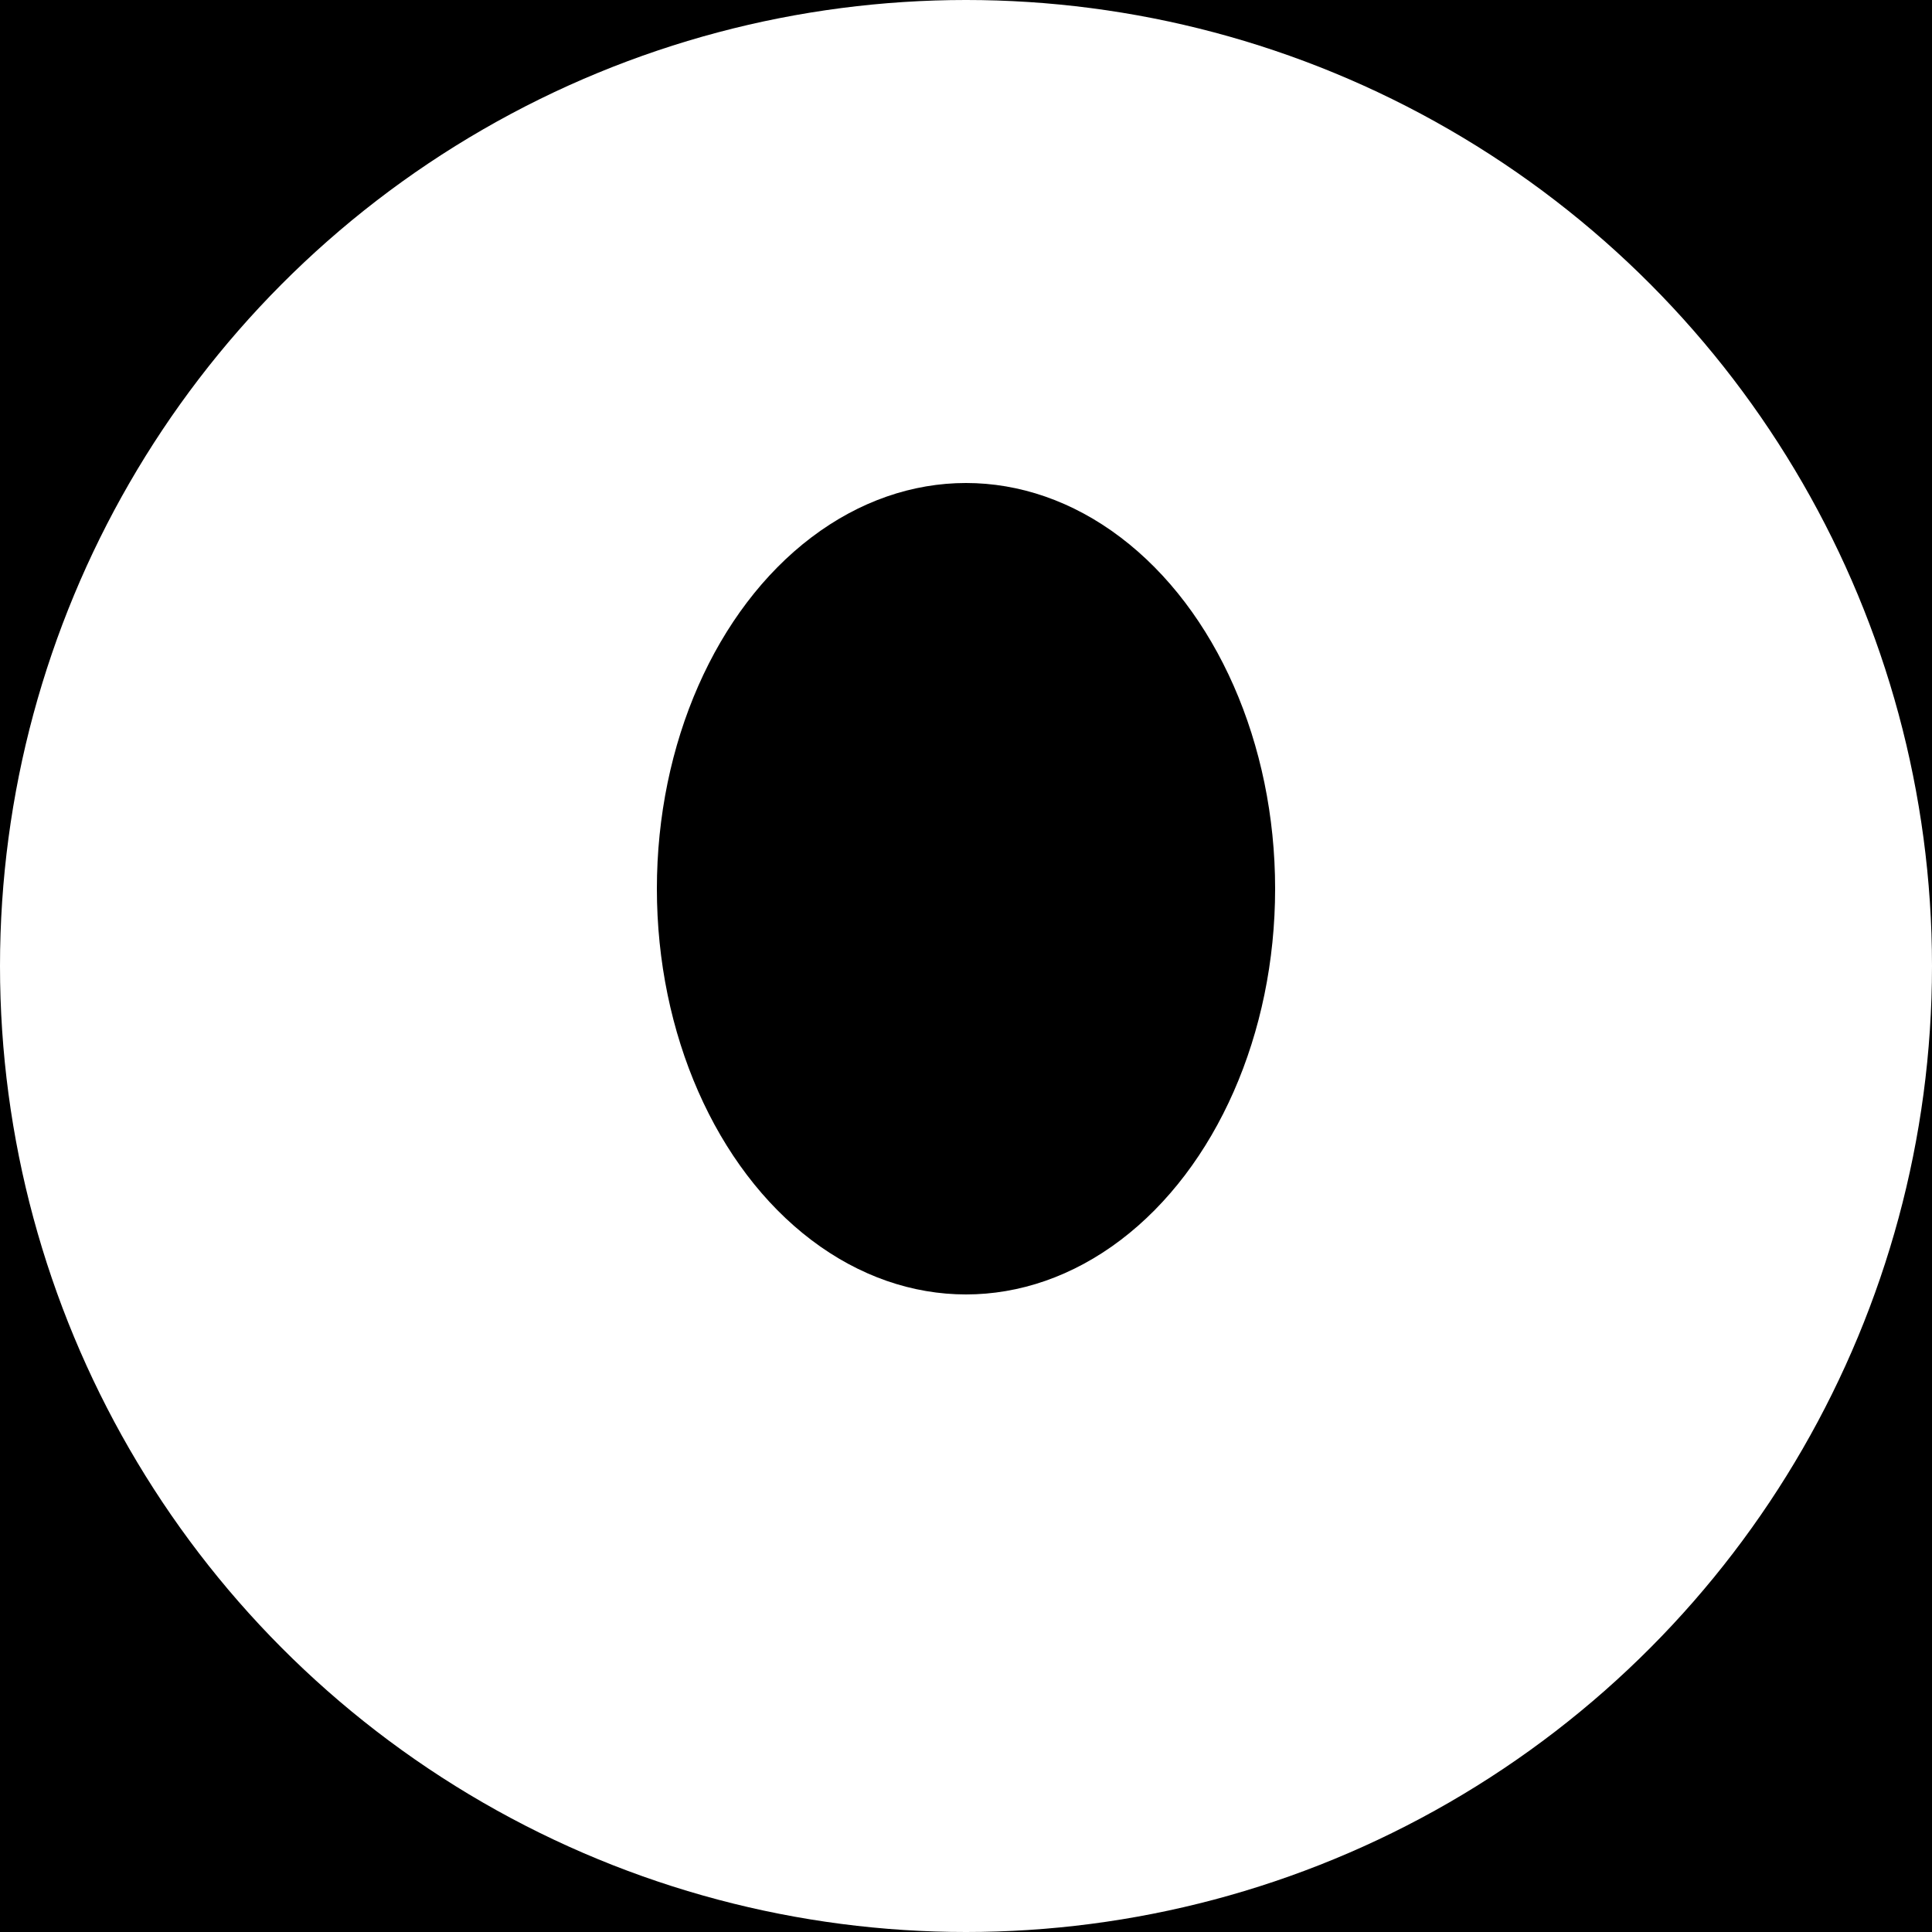
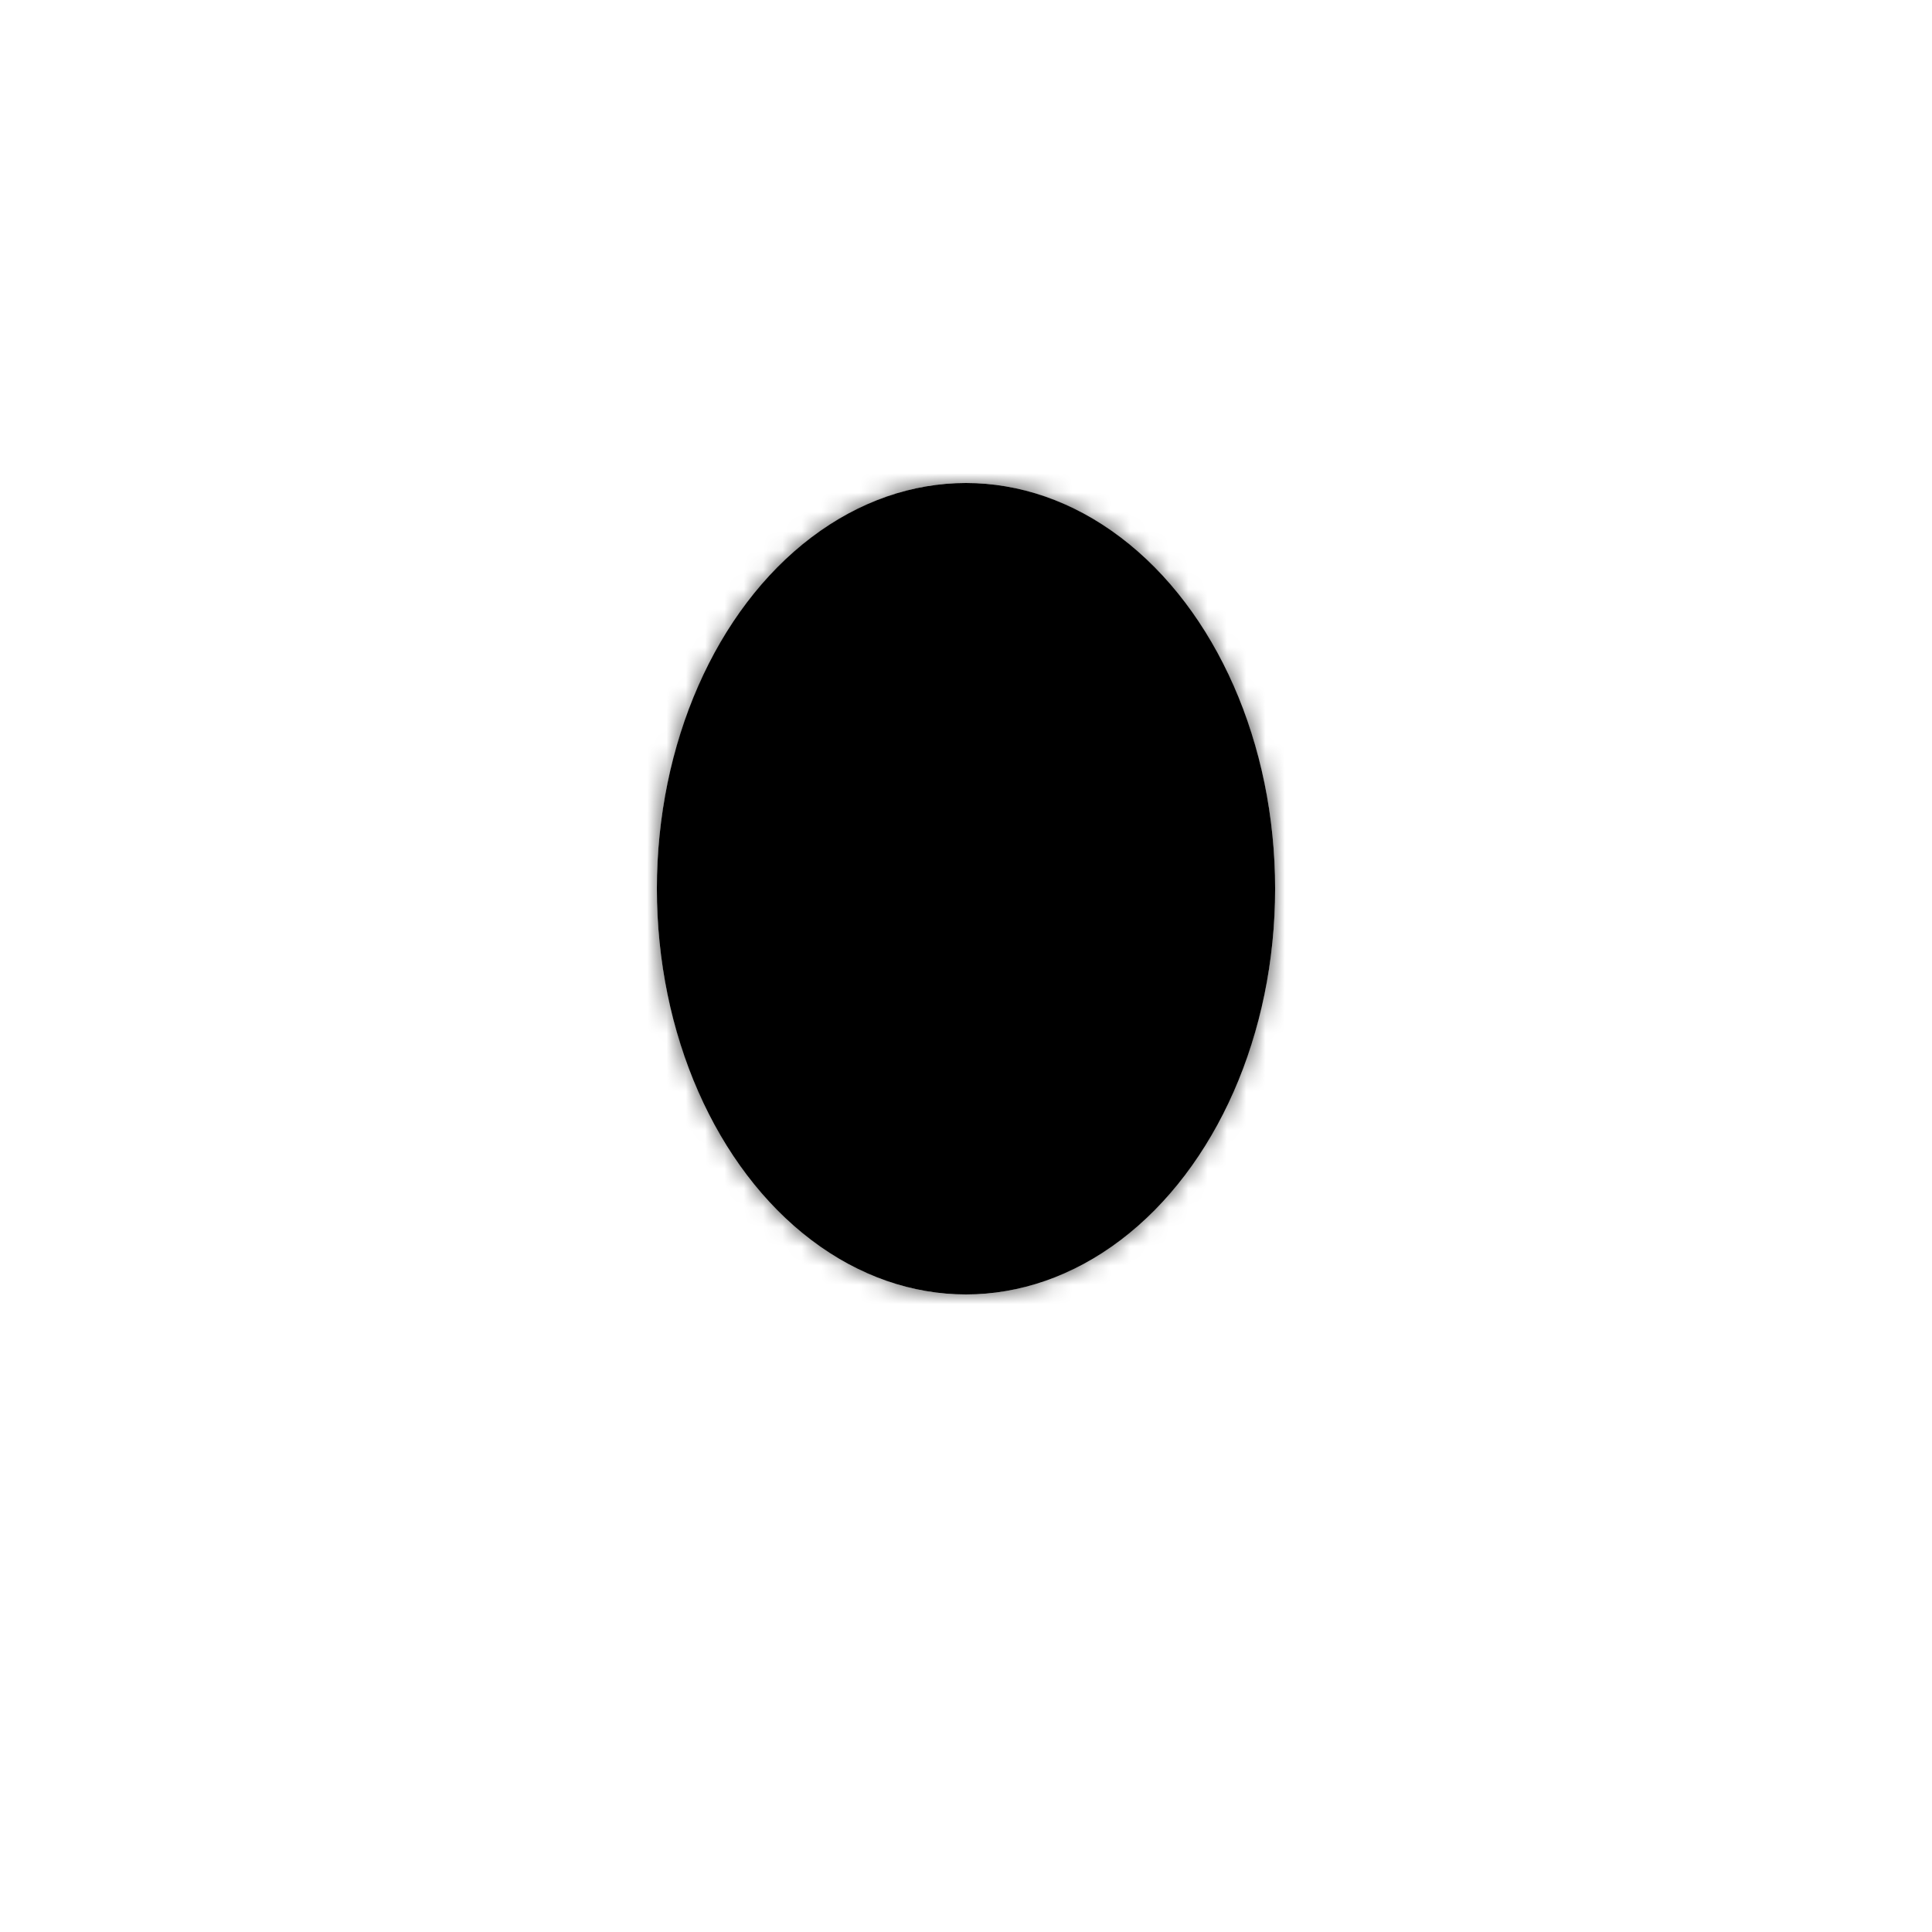
<svg xmlns="http://www.w3.org/2000/svg" version="1.1" viewBox="0 0 100 100" preserveAspectRatio="xMinYMin" width="32" height="32">
  <g mask="url(#mask)">
    <ellipse fill="none" stroke="rgb(87,87,87)" stroke-width="6" cx="50" cy="46" rx="19" ry="24" />
-     <ellipse fill="none" stroke="rgb(87,87,87)" stroke-width="6" cx="50" cy="165" rx="48" ry="100" />
    <circle fill="none" cx="50" cy="50" r="47" stroke="rgb(87,87,87)" stroke-width="6" />
  </g>
  <mask id="mask">
-     <rect fill="black" x="0" y="0" width="100" height="100" />
-     <circle fill="white" cx="50" cy="50" r="50" />
    <ellipse fill="black" cx="50" cy="46" rx="16" ry="21" />
  </mask>
</svg>